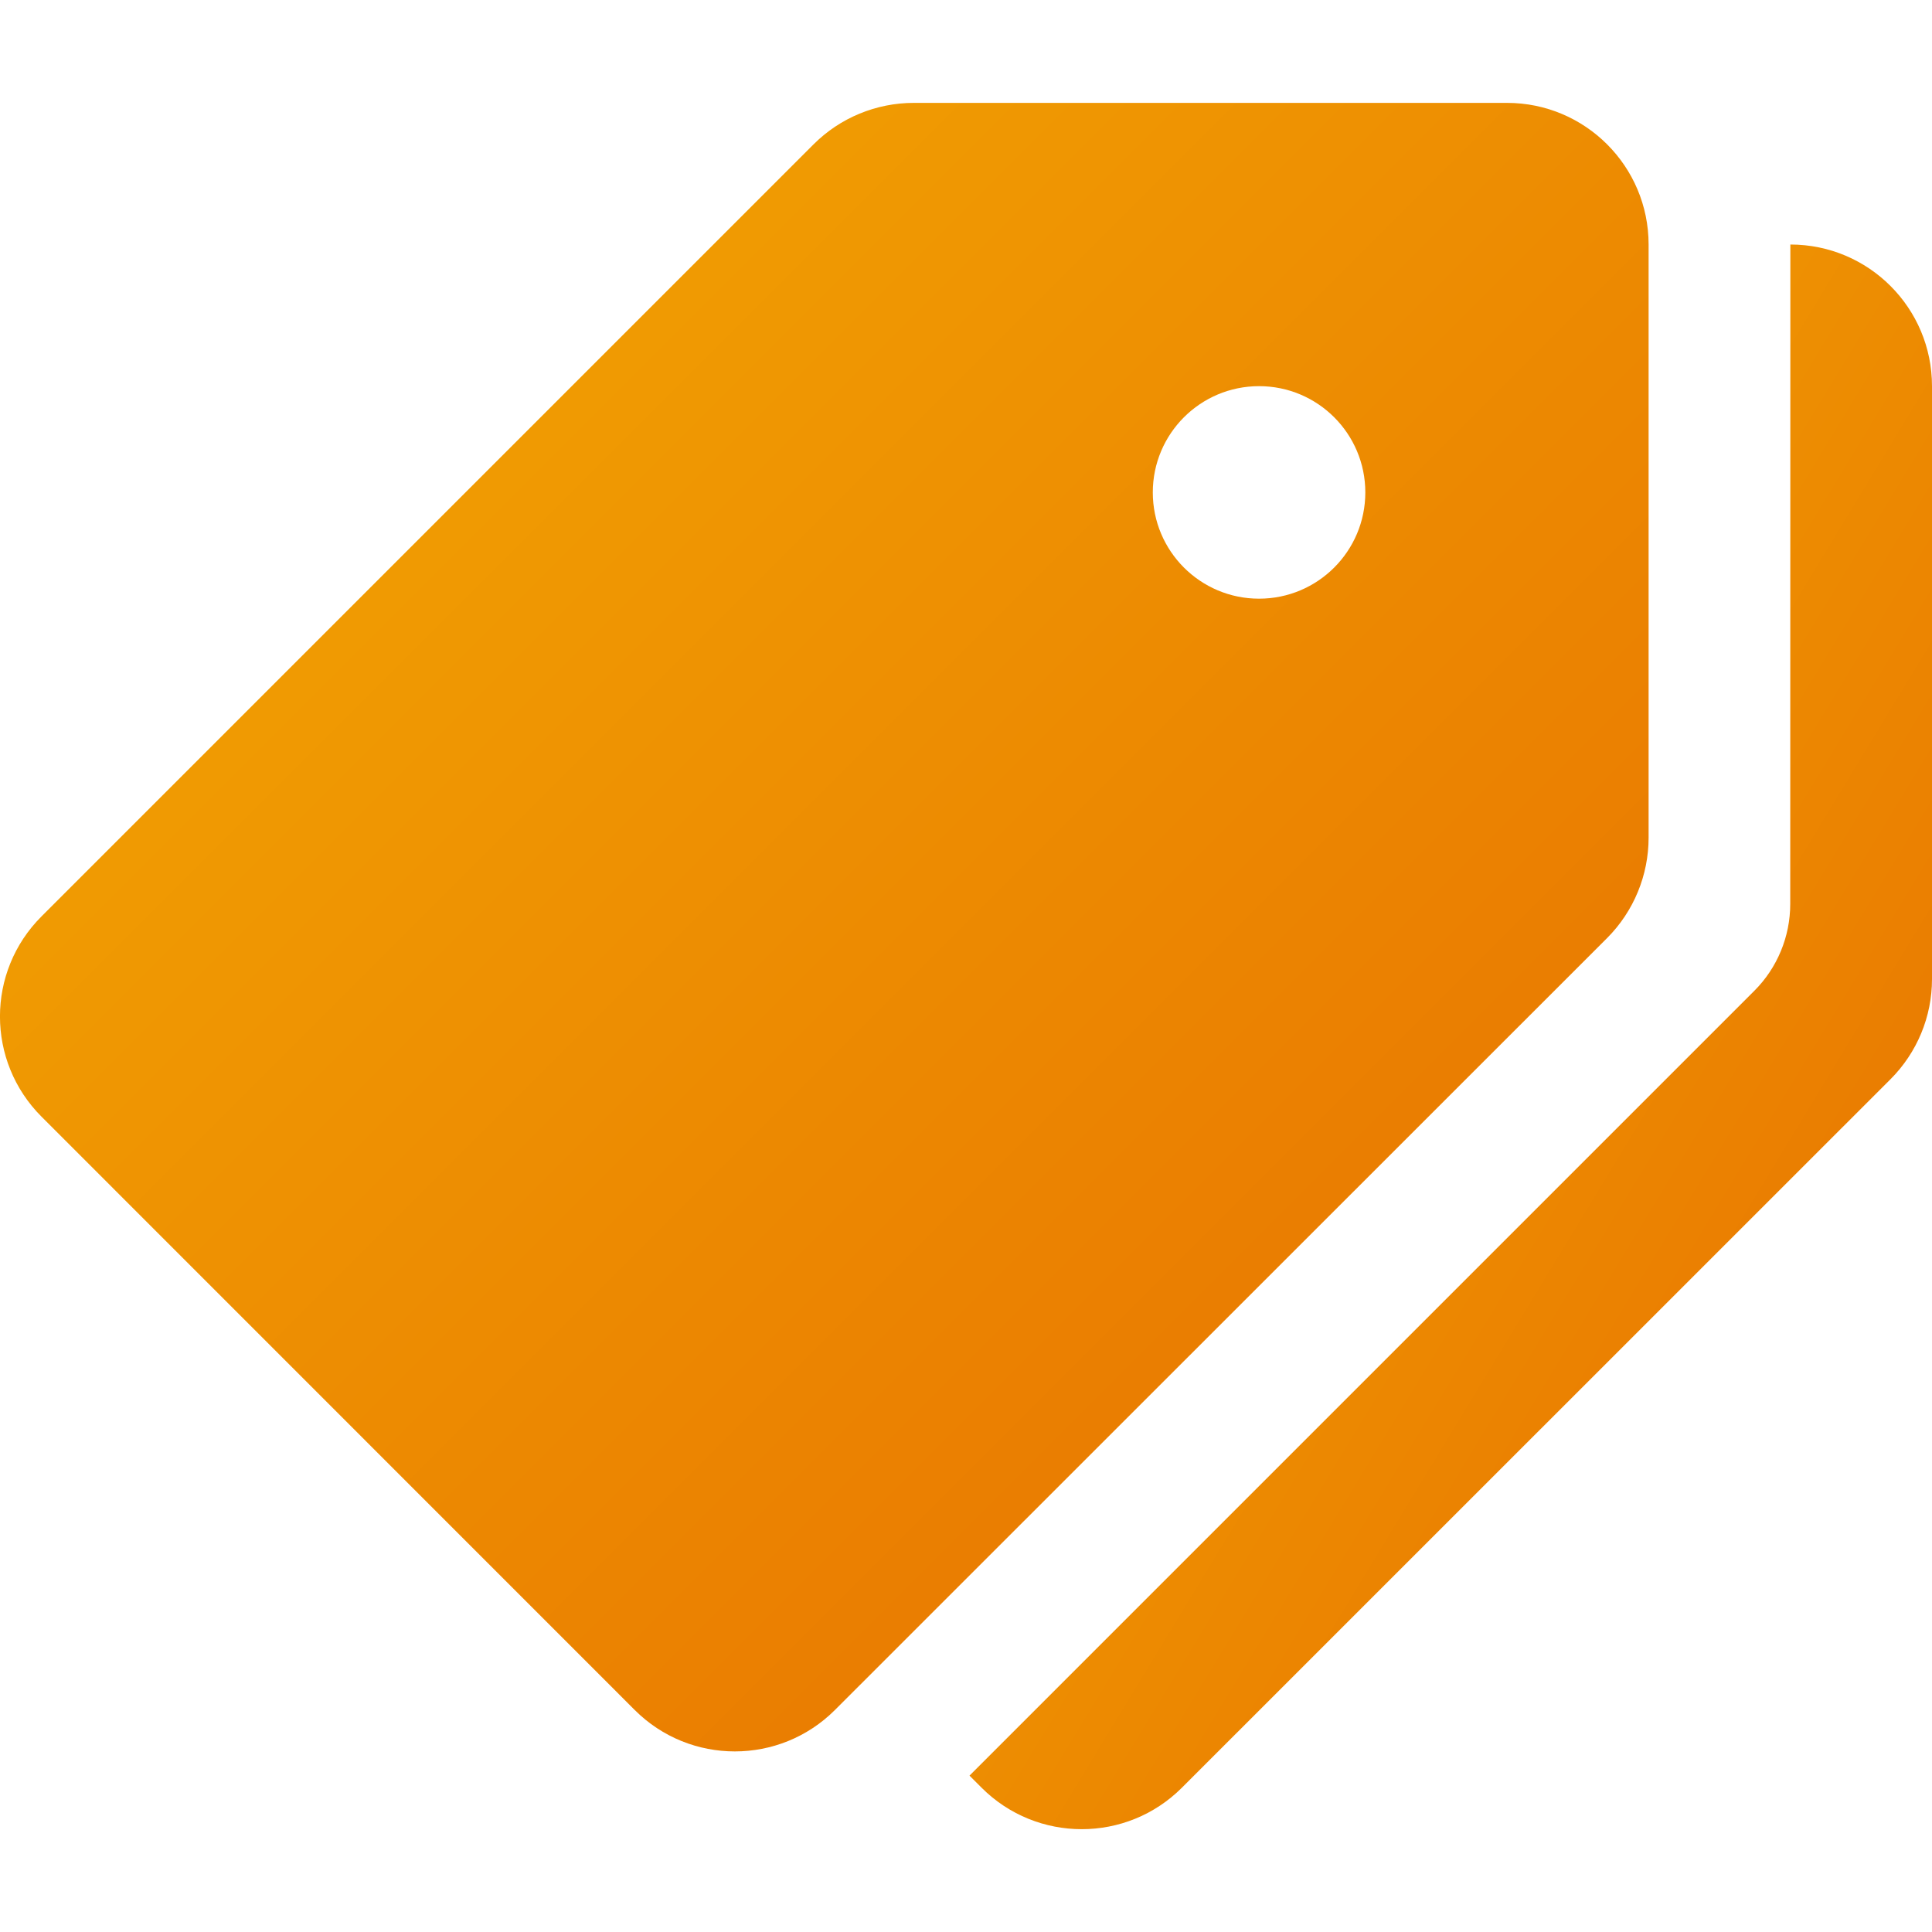
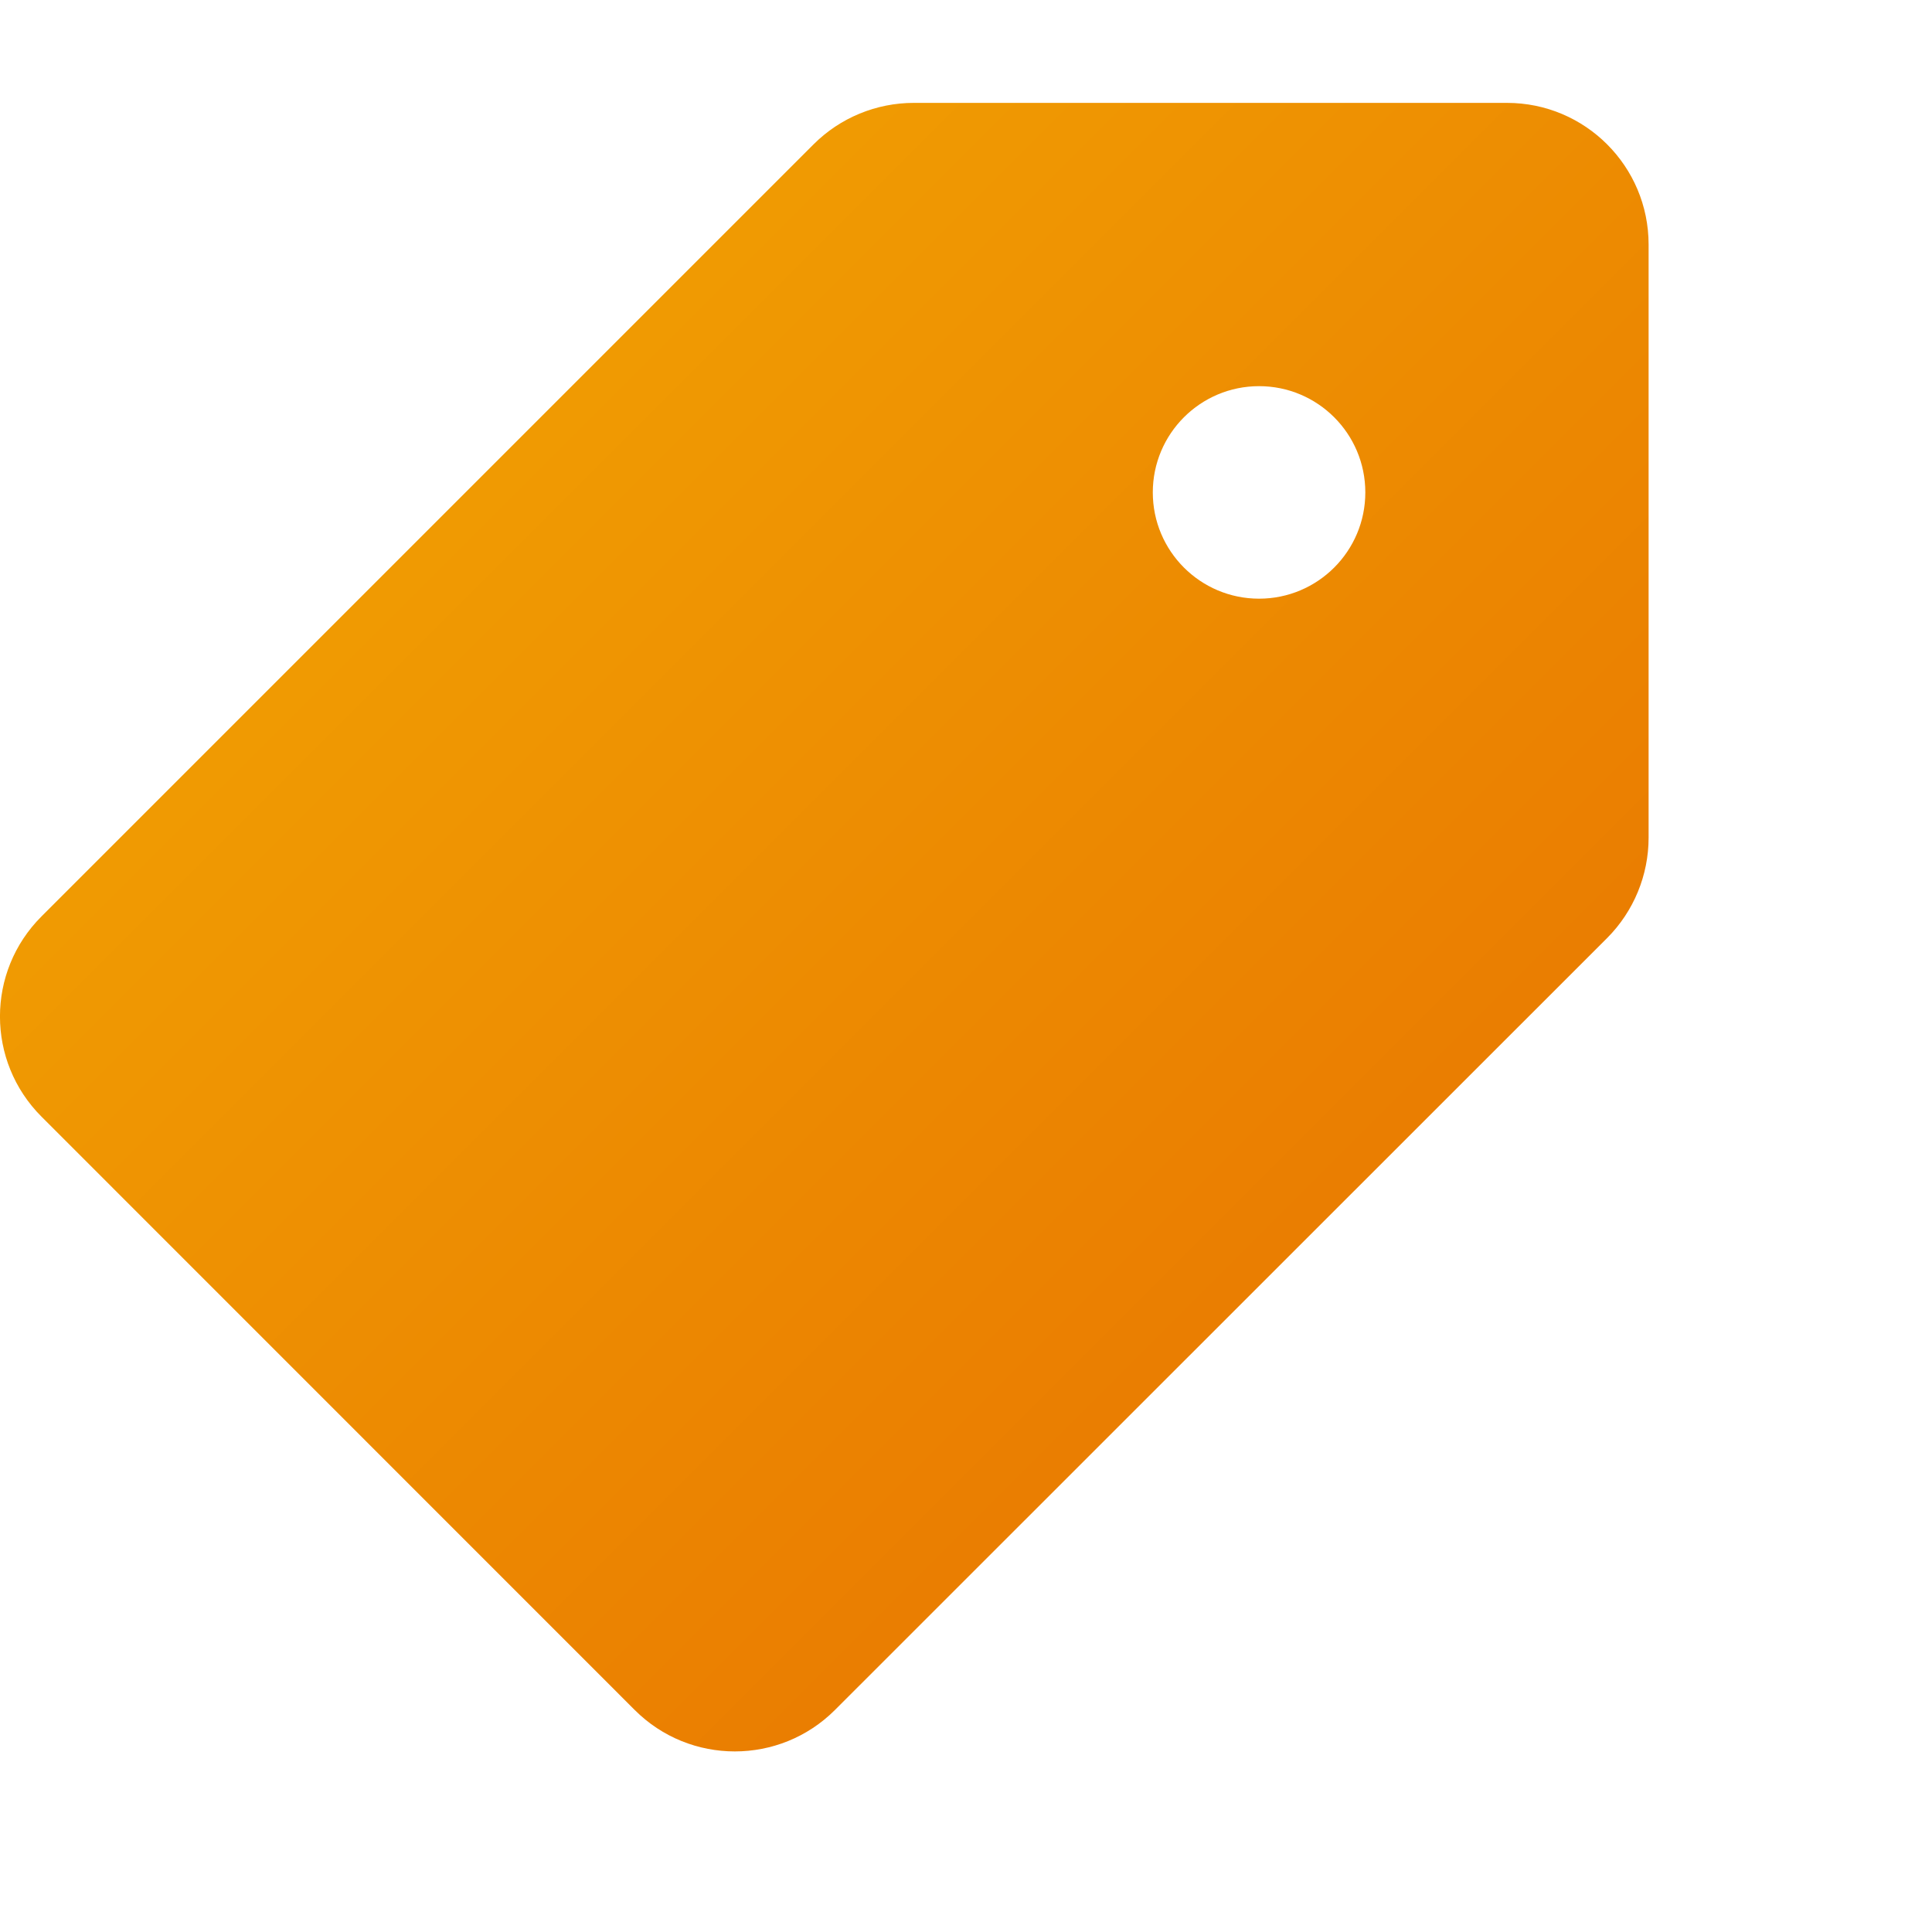
<svg xmlns="http://www.w3.org/2000/svg" width="16" height="16" viewBox="0 0 16 16" fill="none">
  <g id="fi_617418" clip-path="url(#clip0_1057_510)">
    <g id="Group">
      <g id="Group_2">
        <path id="Vector" d="M12.48 0.852H7.568C7.257 0.852 6.958 0.975 6.738 1.195L0.344 7.589C-0.115 8.047 -0.115 8.789 0.344 9.248L5.256 14.161C5.714 14.619 6.457 14.619 6.915 14.161L13.31 7.768C13.53 7.547 13.653 7.248 13.653 6.937V2.025C13.653 1.377 13.128 0.852 12.48 0.852ZM10.427 4.958C9.941 4.958 9.547 4.564 9.547 4.078C9.547 3.592 9.941 3.198 10.427 3.198C10.913 3.198 11.307 3.592 11.307 4.078C11.307 4.564 10.913 4.958 10.427 4.958Z" fill="url(#paint0_linear_1057_510)" />
      </g>
    </g>
    <g id="Group_3">
      <g id="Group_4">
-         <path id="Vector_2" d="M14.827 2.025L14.826 7.486C14.826 7.756 14.719 8.016 14.527 8.207L8.029 14.705L8.129 14.805C8.587 15.263 9.33 15.263 9.788 14.805L15.656 8.938C15.876 8.718 16 8.42 16 8.109V3.198C16 2.55 15.475 2.025 14.827 2.025Z" fill="url(#paint1_linear_1057_510)" />
-       </g>
+         </g>
    </g>
  </g>
  <defs>
    <linearGradient id="paint0_linear_1057_510" x1="0" y1="0.852" x2="13.653" y2="14.505" gradientUnits="userSpaceOnUse">
      <stop stop-color="#F3AA03" />
      <stop offset="1" stop-color="#E76E00" />
    </linearGradient>
    <linearGradient id="paint1_linear_1057_510" x1="8.029" y1="2.025" x2="19.675" y2="9.098" gradientUnits="userSpaceOnUse">
      <stop stop-color="#F3AA03" />
      <stop offset="1" stop-color="#E76E00" />
    </linearGradient>
    <clipPath id="clip0_1057_510">
      <rect width="16" height="16" fill="white" />
    </clipPath>
  </defs>
</svg>